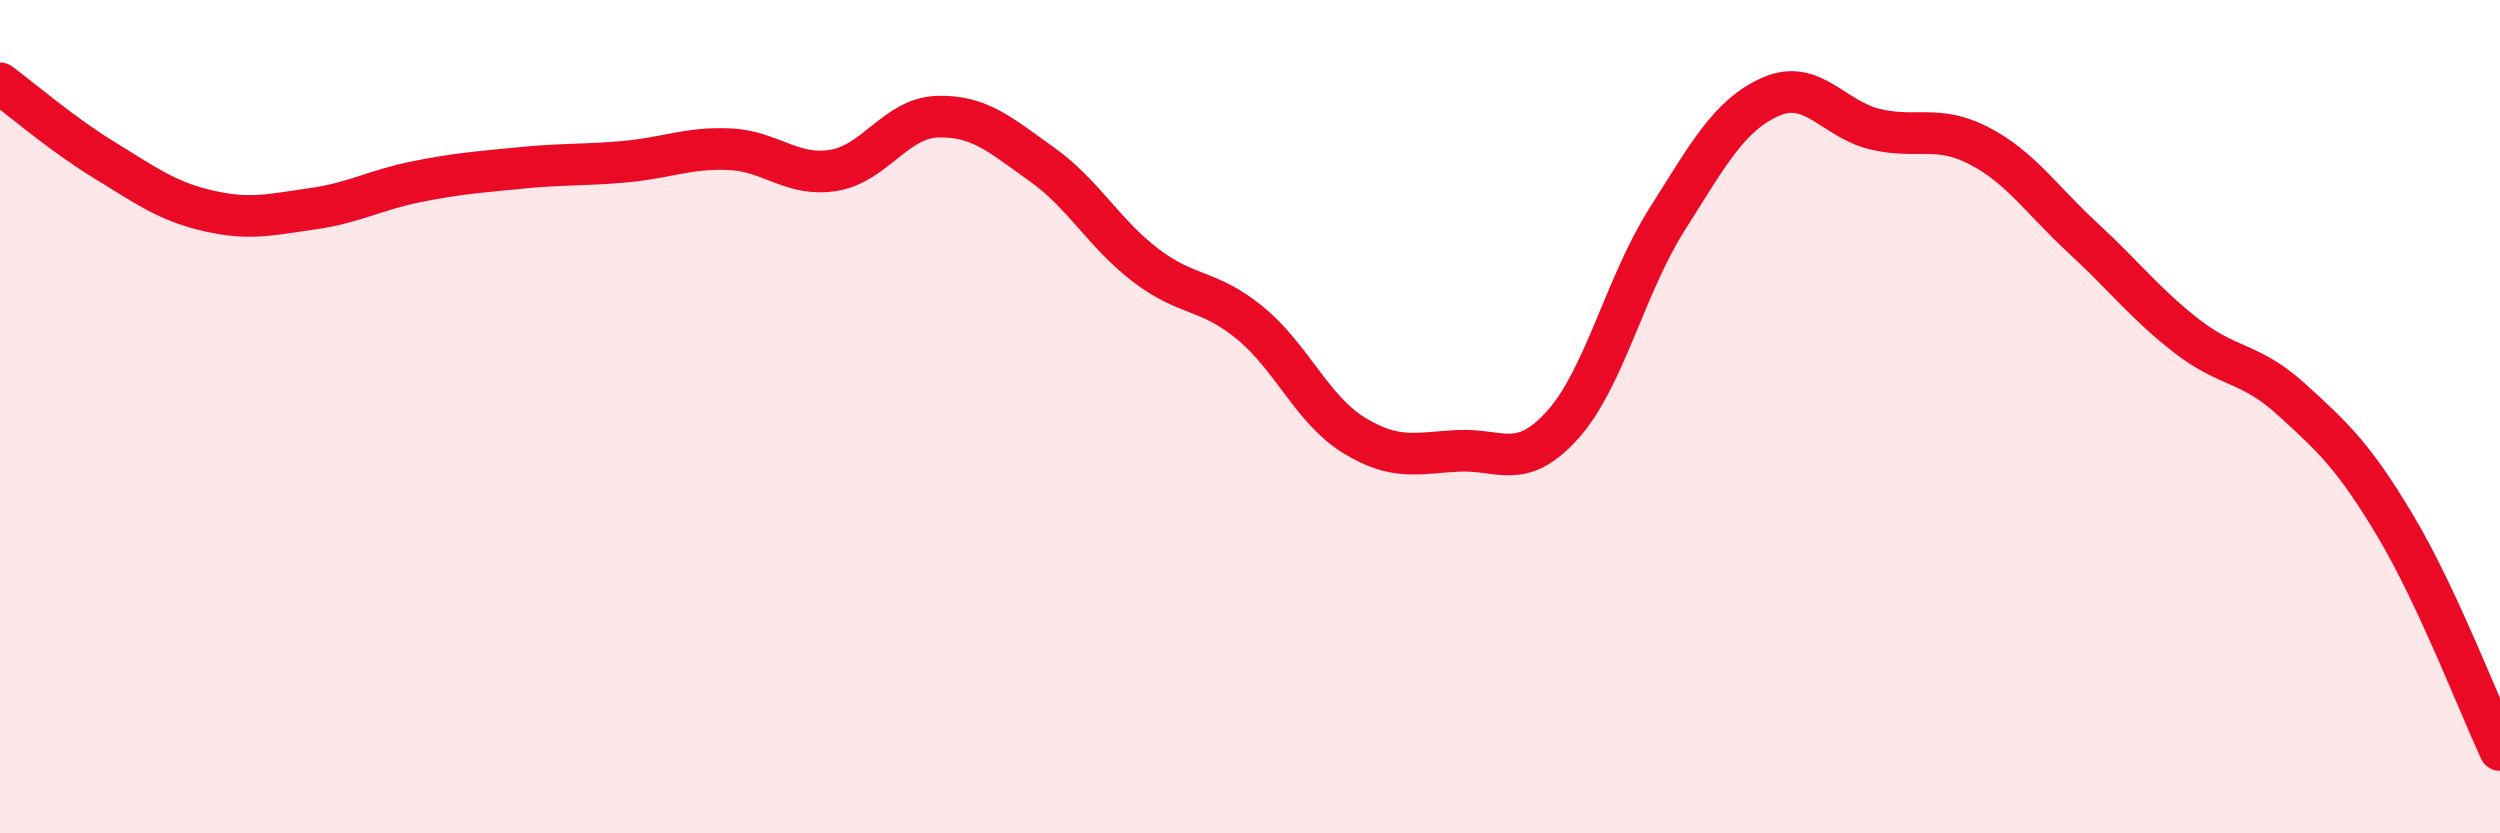
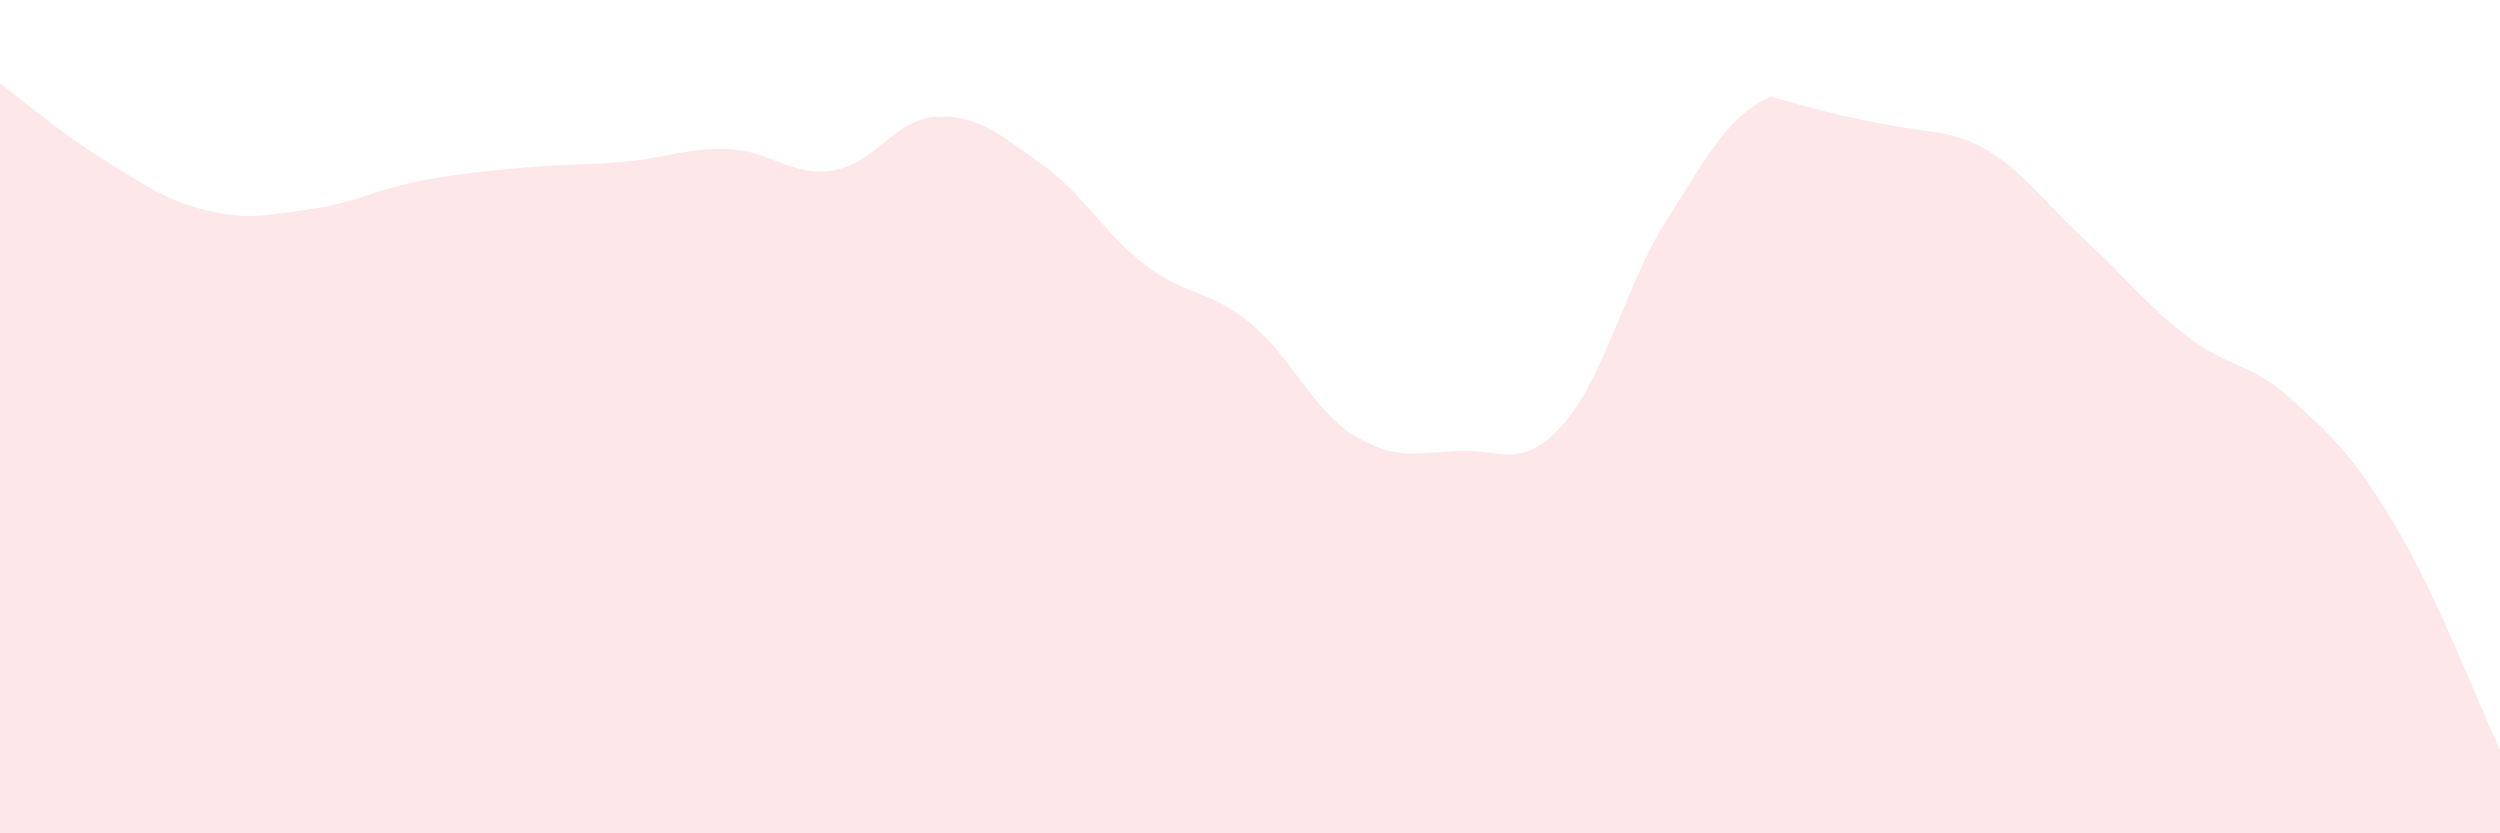
<svg xmlns="http://www.w3.org/2000/svg" width="60" height="20" viewBox="0 0 60 20">
-   <path d="M 0,2 C 0.5,2.37 1.5,3.23 2.5,3.84 C 3.5,4.45 4,4.83 5,5.06 C 6,5.29 6.5,5.15 7.5,5.01 C 8.5,4.87 9,4.56 10,4.36 C 11,4.16 11.5,4.13 12.5,4.03 C 13.5,3.93 14,3.97 15,3.88 C 16,3.79 16.5,3.54 17.5,3.58 C 18.5,3.62 19,4.25 20,4.09 C 21,3.93 21.5,2.83 22.5,2.8 C 23.5,2.77 24,3.23 25,3.94 C 26,4.65 26.5,5.61 27.5,6.37 C 28.5,7.13 29,6.93 30,7.75 C 31,8.57 31.5,9.84 32.5,10.45 C 33.5,11.06 34,10.87 35,10.82 C 36,10.77 36.5,11.31 37.5,10.2 C 38.5,9.09 39,6.86 40,5.28 C 41,3.7 41.5,2.76 42.5,2.32 C 43.5,1.88 44,2.86 45,3.1 C 46,3.34 46.5,2.98 47.5,3.5 C 48.5,4.02 49,4.8 50,5.72 C 51,6.64 51.5,7.31 52.5,8.08 C 53.5,8.85 54,8.68 55,9.59 C 56,10.5 56.5,10.96 57.5,12.64 C 58.5,14.32 59.5,16.93 60,18L60 20L0 20Z" fill="#EB0A25" opacity="0.1" stroke-linecap="round" stroke-linejoin="round" />
-   <path d="M 0,2 C 0.5,2.37 1.5,3.23 2.5,3.84 C 3.5,4.45 4,4.83 5,5.06 C 6,5.29 6.5,5.15 7.5,5.01 C 8.5,4.87 9,4.56 10,4.36 C 11,4.16 11.5,4.13 12.5,4.03 C 13.5,3.93 14,3.97 15,3.88 C 16,3.79 16.5,3.54 17.5,3.58 C 18.5,3.62 19,4.25 20,4.09 C 21,3.93 21.5,2.83 22.5,2.8 C 23.5,2.77 24,3.23 25,3.94 C 26,4.65 26.5,5.61 27.5,6.37 C 28.5,7.13 29,6.93 30,7.75 C 31,8.57 31.5,9.84 32.5,10.45 C 33.5,11.06 34,10.87 35,10.82 C 36,10.77 36.5,11.31 37.5,10.2 C 38.5,9.09 39,6.86 40,5.28 C 41,3.7 41.5,2.76 42.5,2.32 C 43.5,1.88 44,2.86 45,3.1 C 46,3.34 46.5,2.98 47.5,3.5 C 48.5,4.02 49,4.8 50,5.72 C 51,6.64 51.5,7.31 52.5,8.08 C 53.5,8.85 54,8.68 55,9.59 C 56,10.5 56.5,10.96 57.5,12.64 C 58.5,14.32 59.5,16.93 60,18" stroke="#EB0A25" stroke-width="1" fill="none" stroke-linecap="round" stroke-linejoin="round" />
+   <path d="M 0,2 C 0.5,2.37 1.5,3.23 2.5,3.84 C 3.5,4.45 4,4.83 5,5.06 C 6,5.29 6.5,5.15 7.5,5.01 C 8.5,4.87 9,4.56 10,4.36 C 11,4.16 11.5,4.13 12.5,4.03 C 13.5,3.93 14,3.97 15,3.88 C 16,3.79 16.5,3.54 17.5,3.58 C 18.5,3.62 19,4.25 20,4.09 C 21,3.93 21.5,2.83 22.5,2.8 C 23.5,2.77 24,3.23 25,3.94 C 26,4.65 26.5,5.61 27.5,6.37 C 28.5,7.13 29,6.93 30,7.75 C 31,8.57 31.5,9.84 32.5,10.45 C 33.5,11.06 34,10.87 35,10.82 C 36,10.77 36.5,11.31 37.5,10.2 C 38.5,9.09 39,6.86 40,5.28 C 41,3.7 41.5,2.76 42.5,2.32 C 46,3.34 46.5,2.98 47.5,3.5 C 48.5,4.02 49,4.8 50,5.72 C 51,6.64 51.5,7.31 52.5,8.08 C 53.5,8.85 54,8.68 55,9.59 C 56,10.5 56.5,10.96 57.5,12.64 C 58.5,14.32 59.5,16.93 60,18L60 20L0 20Z" fill="#EB0A25" opacity="0.1" stroke-linecap="round" stroke-linejoin="round" />
</svg>